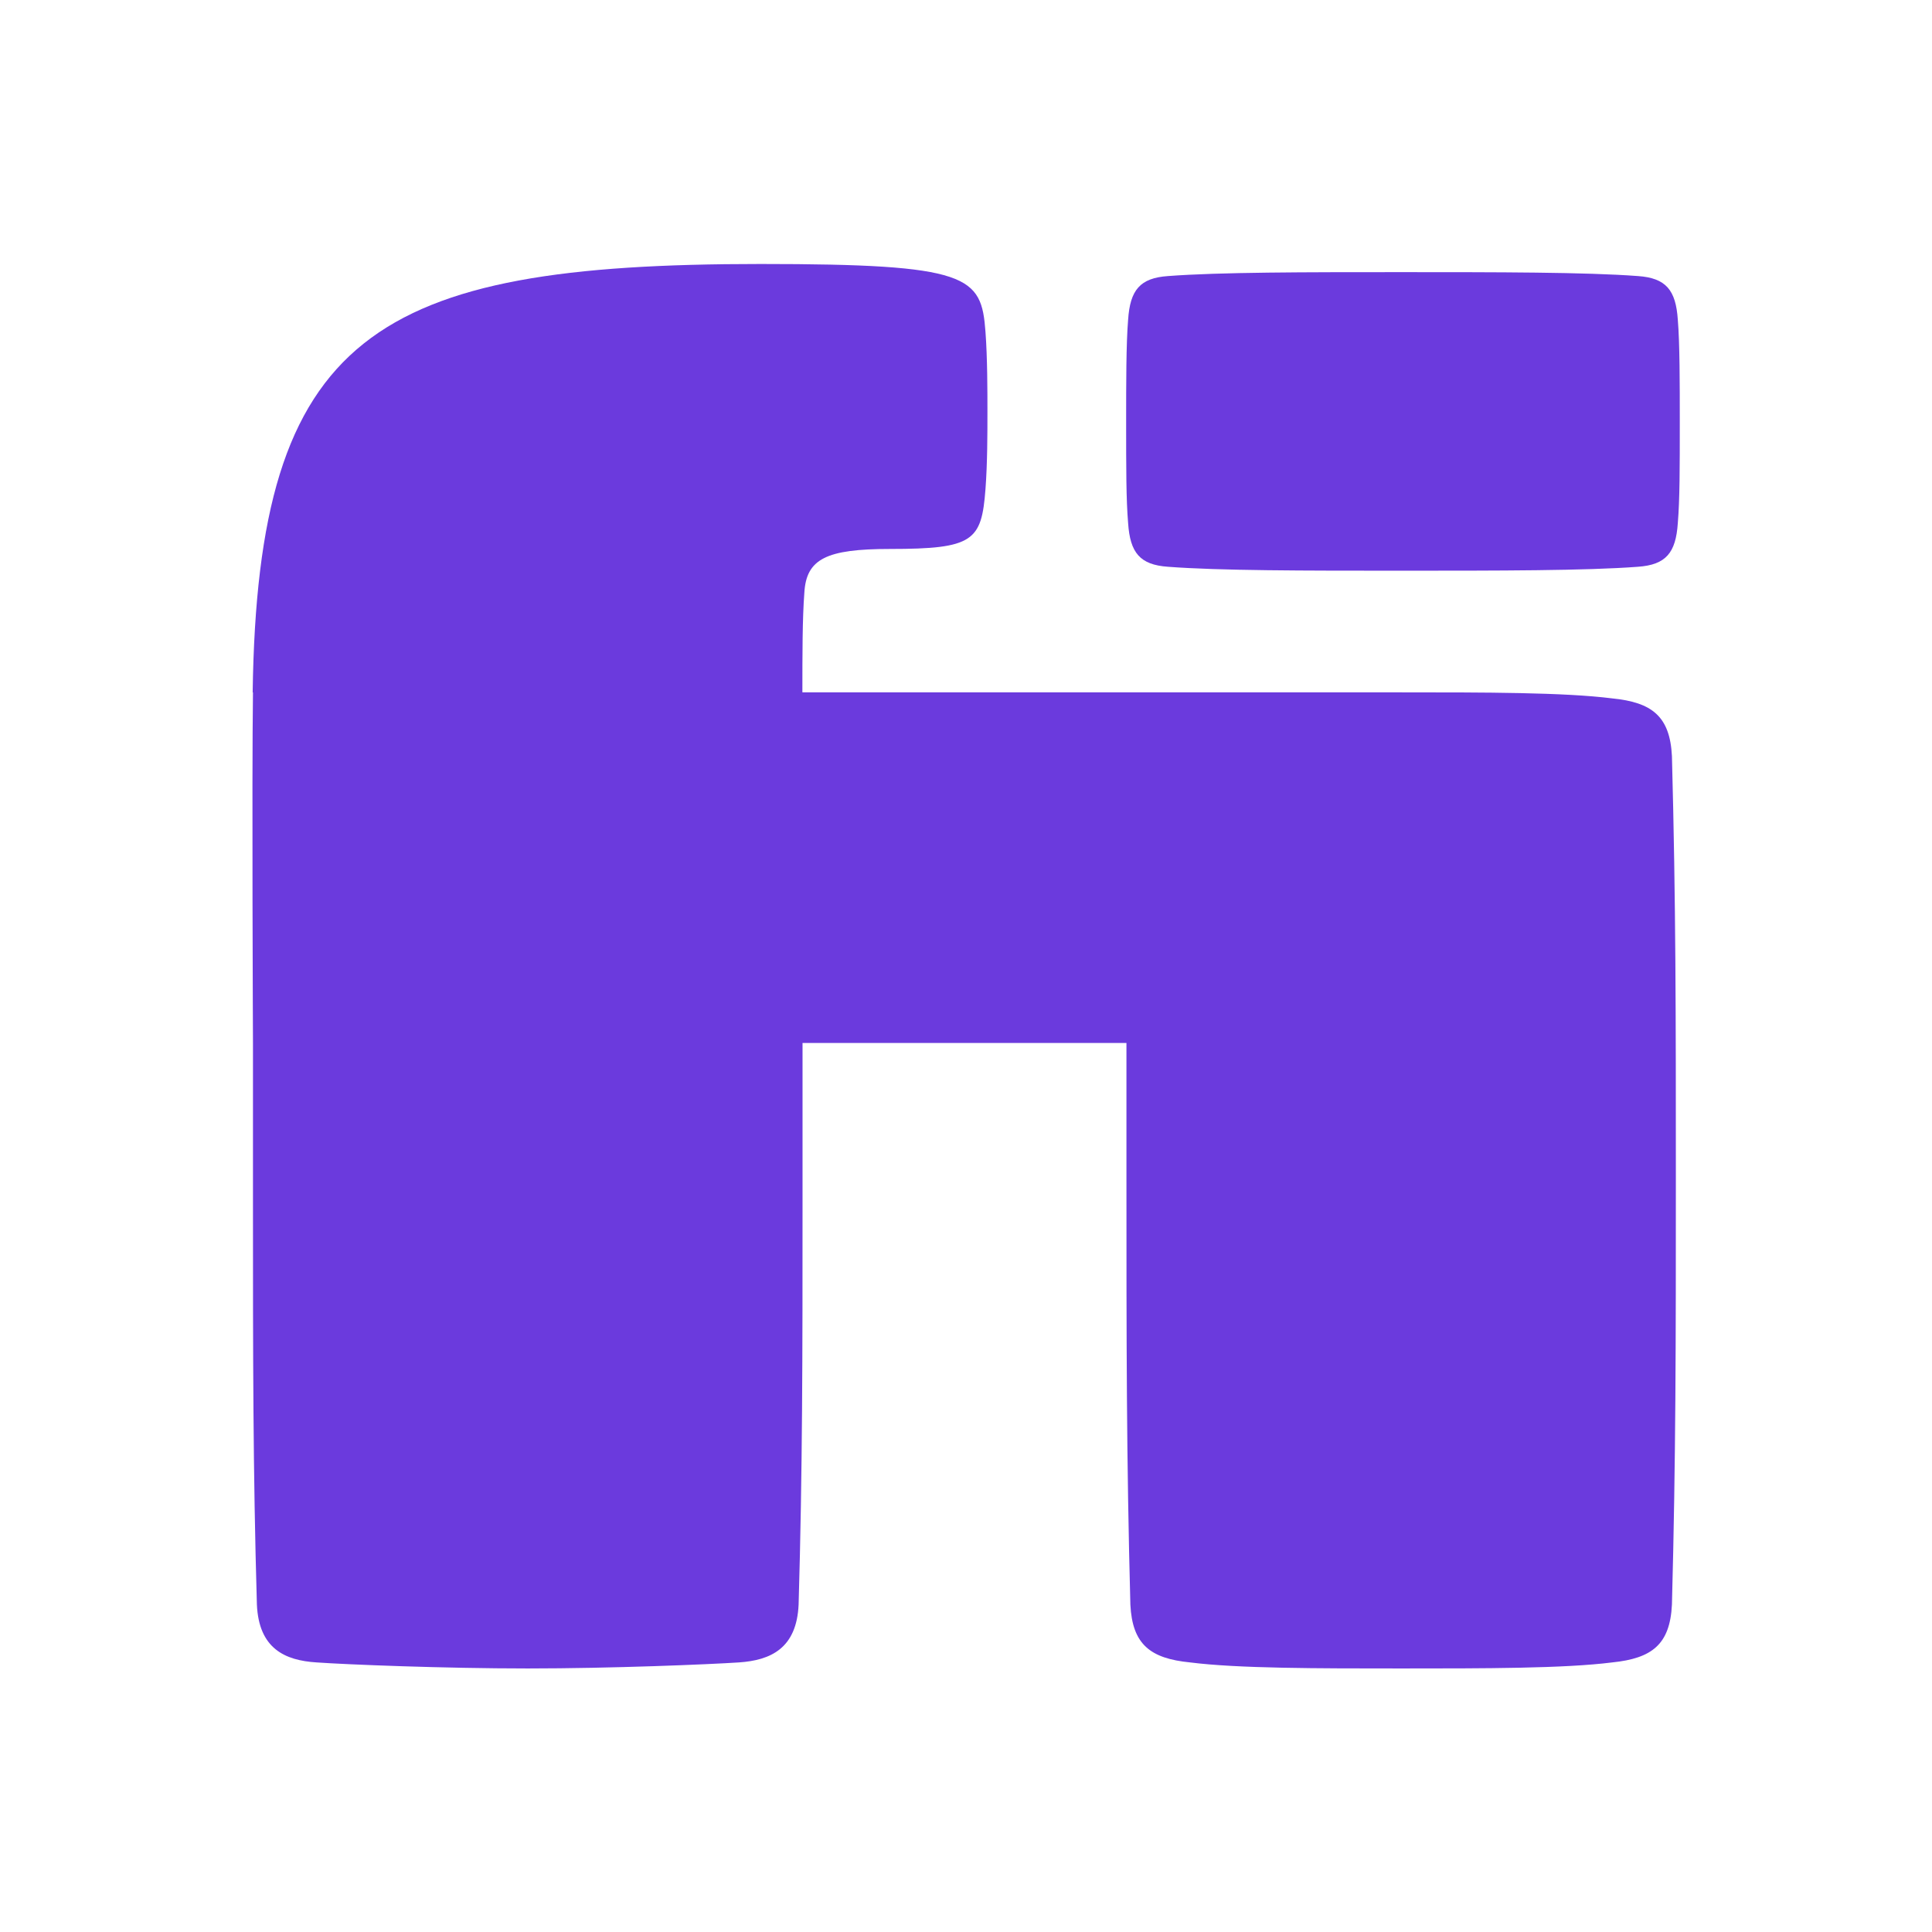
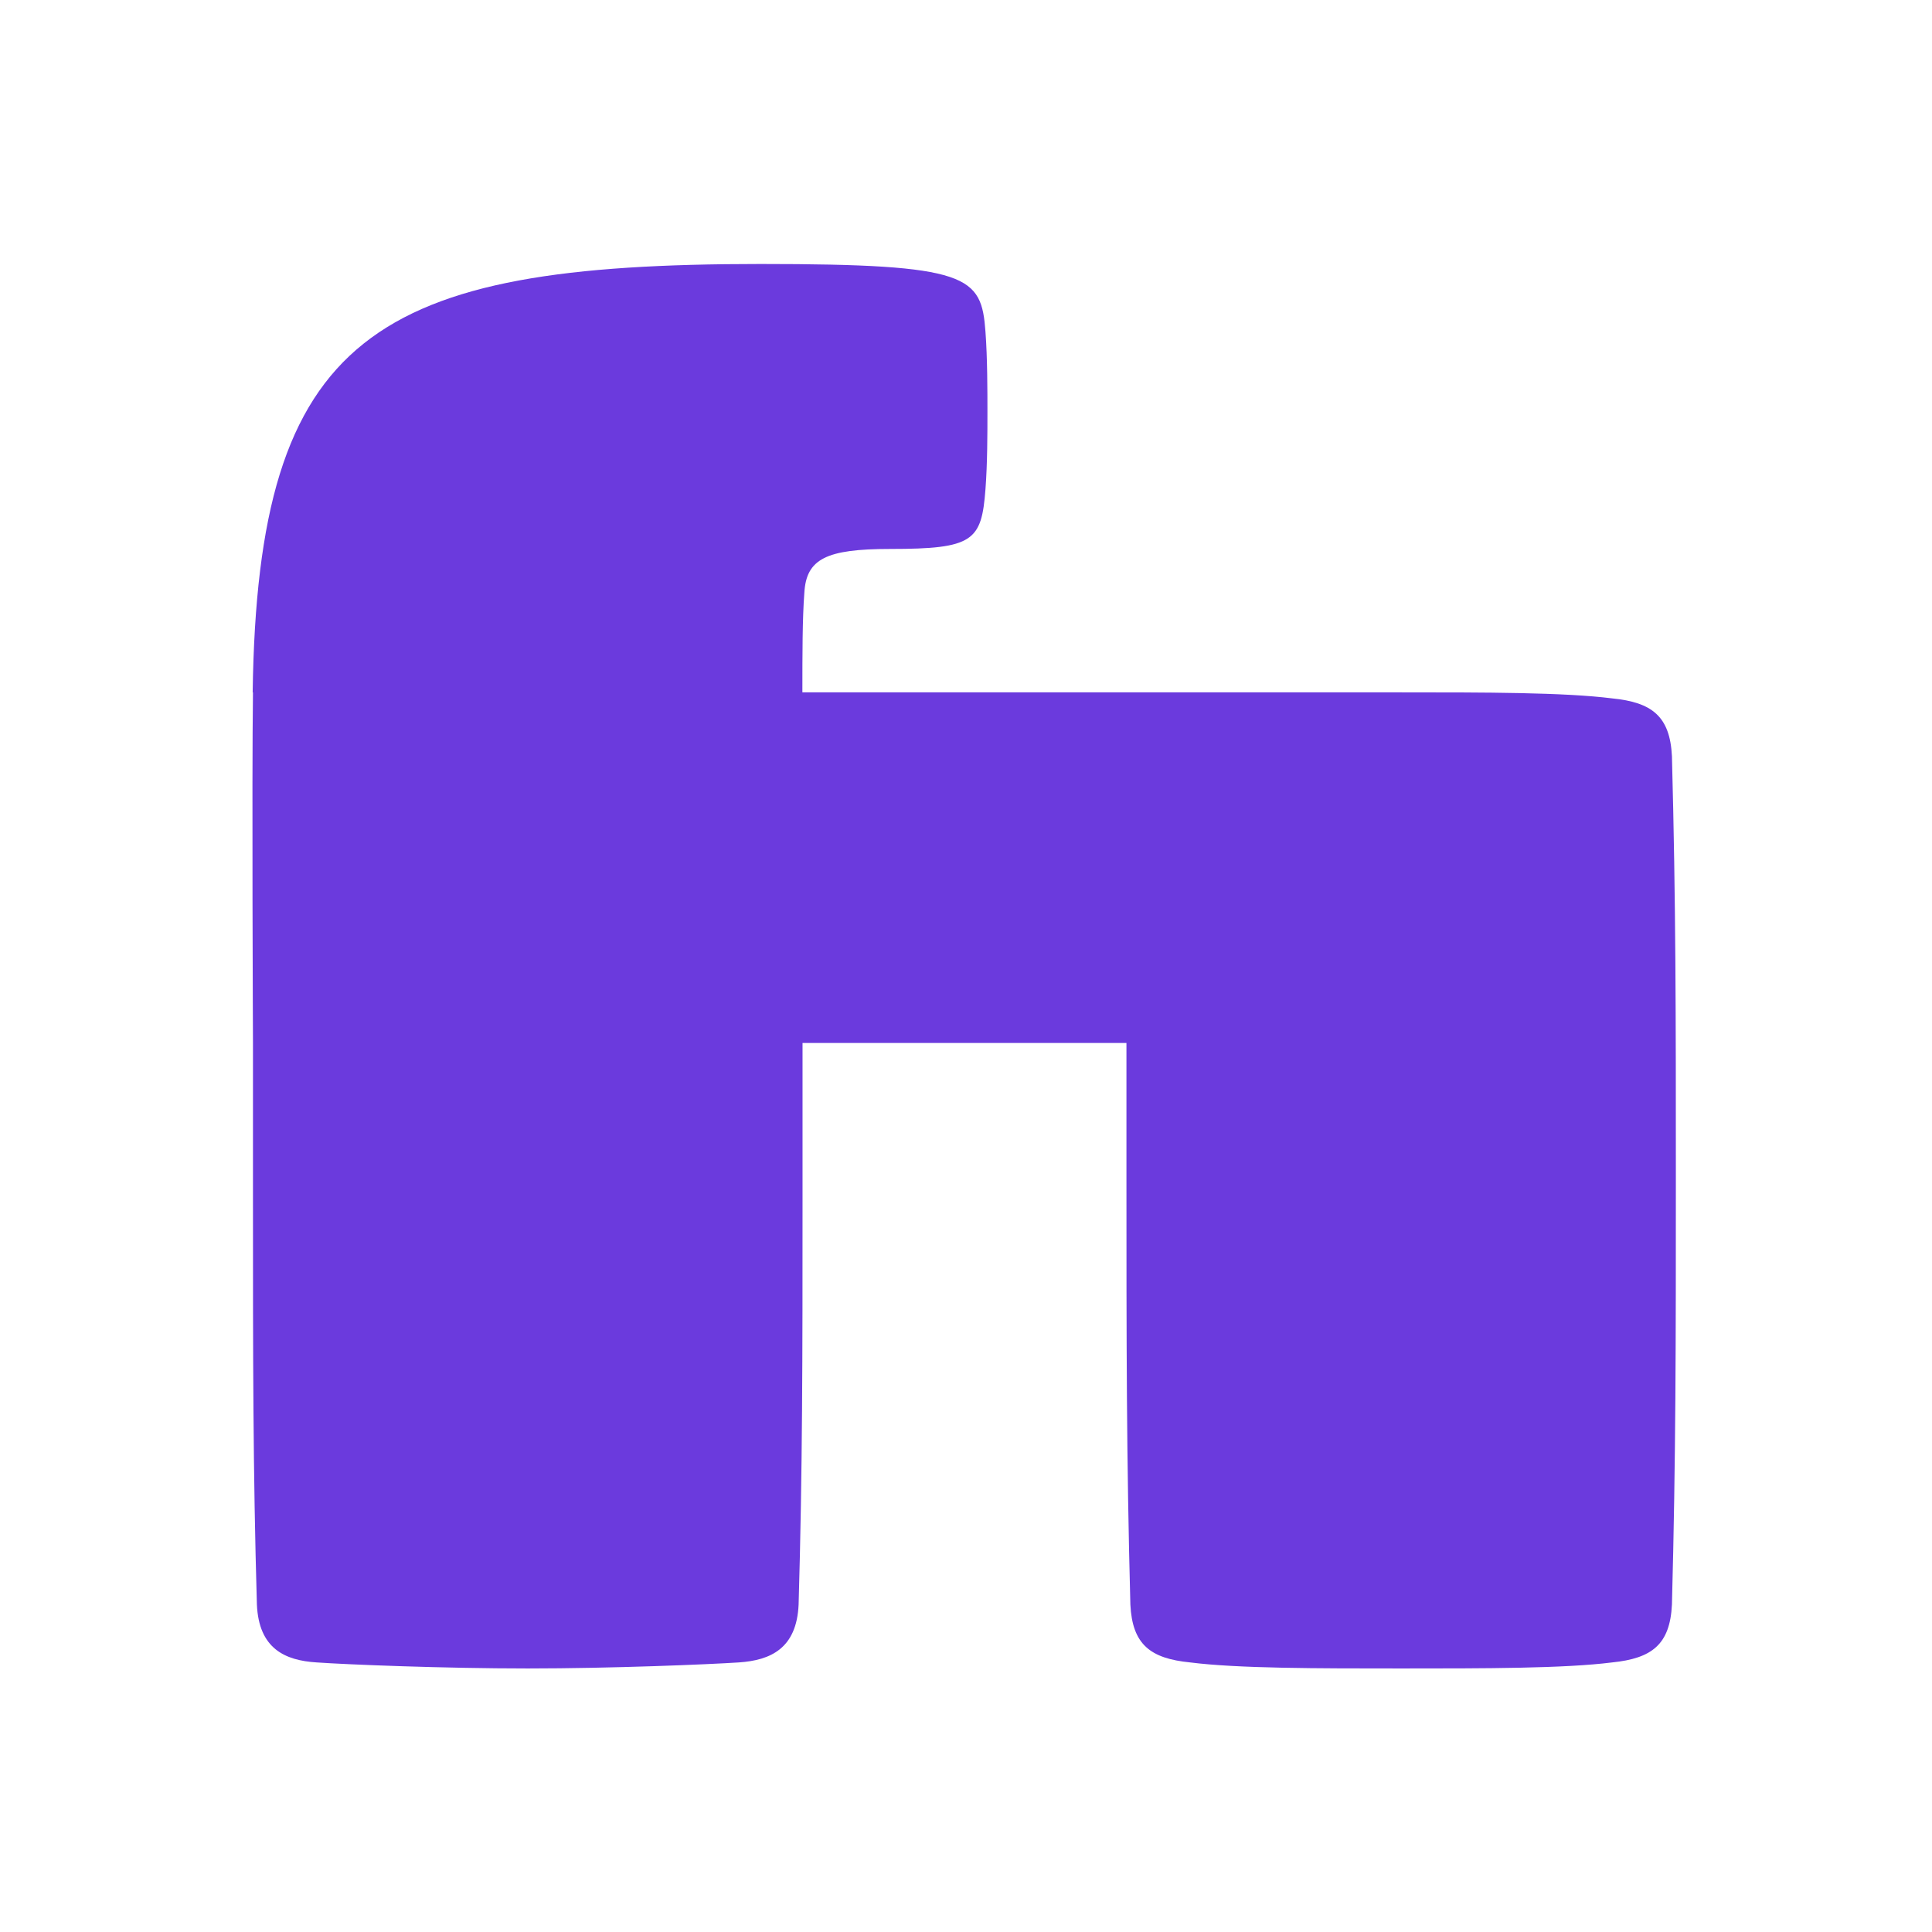
<svg xmlns="http://www.w3.org/2000/svg" id="Layer_1" data-name="Layer 1" viewBox="0 0 128 128">
  <defs>
    <style>
      .cls-1 {
        fill: #6b3add;
      }
    </style>
  </defs>
  <path class="cls-1" d="M16.74,45.86c.33-23.75,8.05-28.37,33.64-28.37,13.85,0,14.64.79,14.91,4.49.13,1.72.13,3.96.13,5.28,0,1.45,0,3.43-.13,5.15-.26,3.43-.79,3.96-6.33,3.96-4.22,0-5.54.66-5.67,2.9-.13,1.71-.13,4.09-.13,6.6h39.67c5.54,0,10.82,0,13.98.4,2.64.26,3.83,1.19,3.96,3.83.26,9.76.26,17.28.26,27.84,0,11.08,0,18.6-.26,28.37-.13,2.64-1.32,3.56-3.96,3.83-3.17.4-8.44.4-13.98.4s-10.82,0-13.98-.4c-2.64-.26-3.83-1.19-3.96-3.83-.26-9.76-.26-17.42-.26-28.37v-8.84h-21.46v10.56c0,10.16,0,17.68-.26,26.65-.13,2.9-1.85,3.69-3.96,3.83-1.98.13-8.44.4-13.98.4s-12.01-.26-13.99-.4c-2.11-.13-3.83-.92-3.96-3.83-.26-8.97-.26-16.49-.26-26.65v-10.56s-.08-17.42,0-23.22Z" />
-   <path class="cls-1" d="M111.29,27.92c0,3.17,0,5.14-.13,6.73-.13,1.98-.79,2.77-2.64,2.9-3.43.26-9.24.26-15.7.26s-12.01,0-15.44-.26c-1.85-.13-2.51-.92-2.64-2.9-.13-1.58-.13-3.56-.13-6.73,0-2.51,0-5.15.13-6.73.13-1.98.79-2.77,2.64-2.9,3.43-.26,9.1-.26,15.44-.26s12.27,0,15.7.26c1.85.13,2.51.92,2.64,2.9.13,1.58.13,4.22.13,6.73Z" />
</svg>